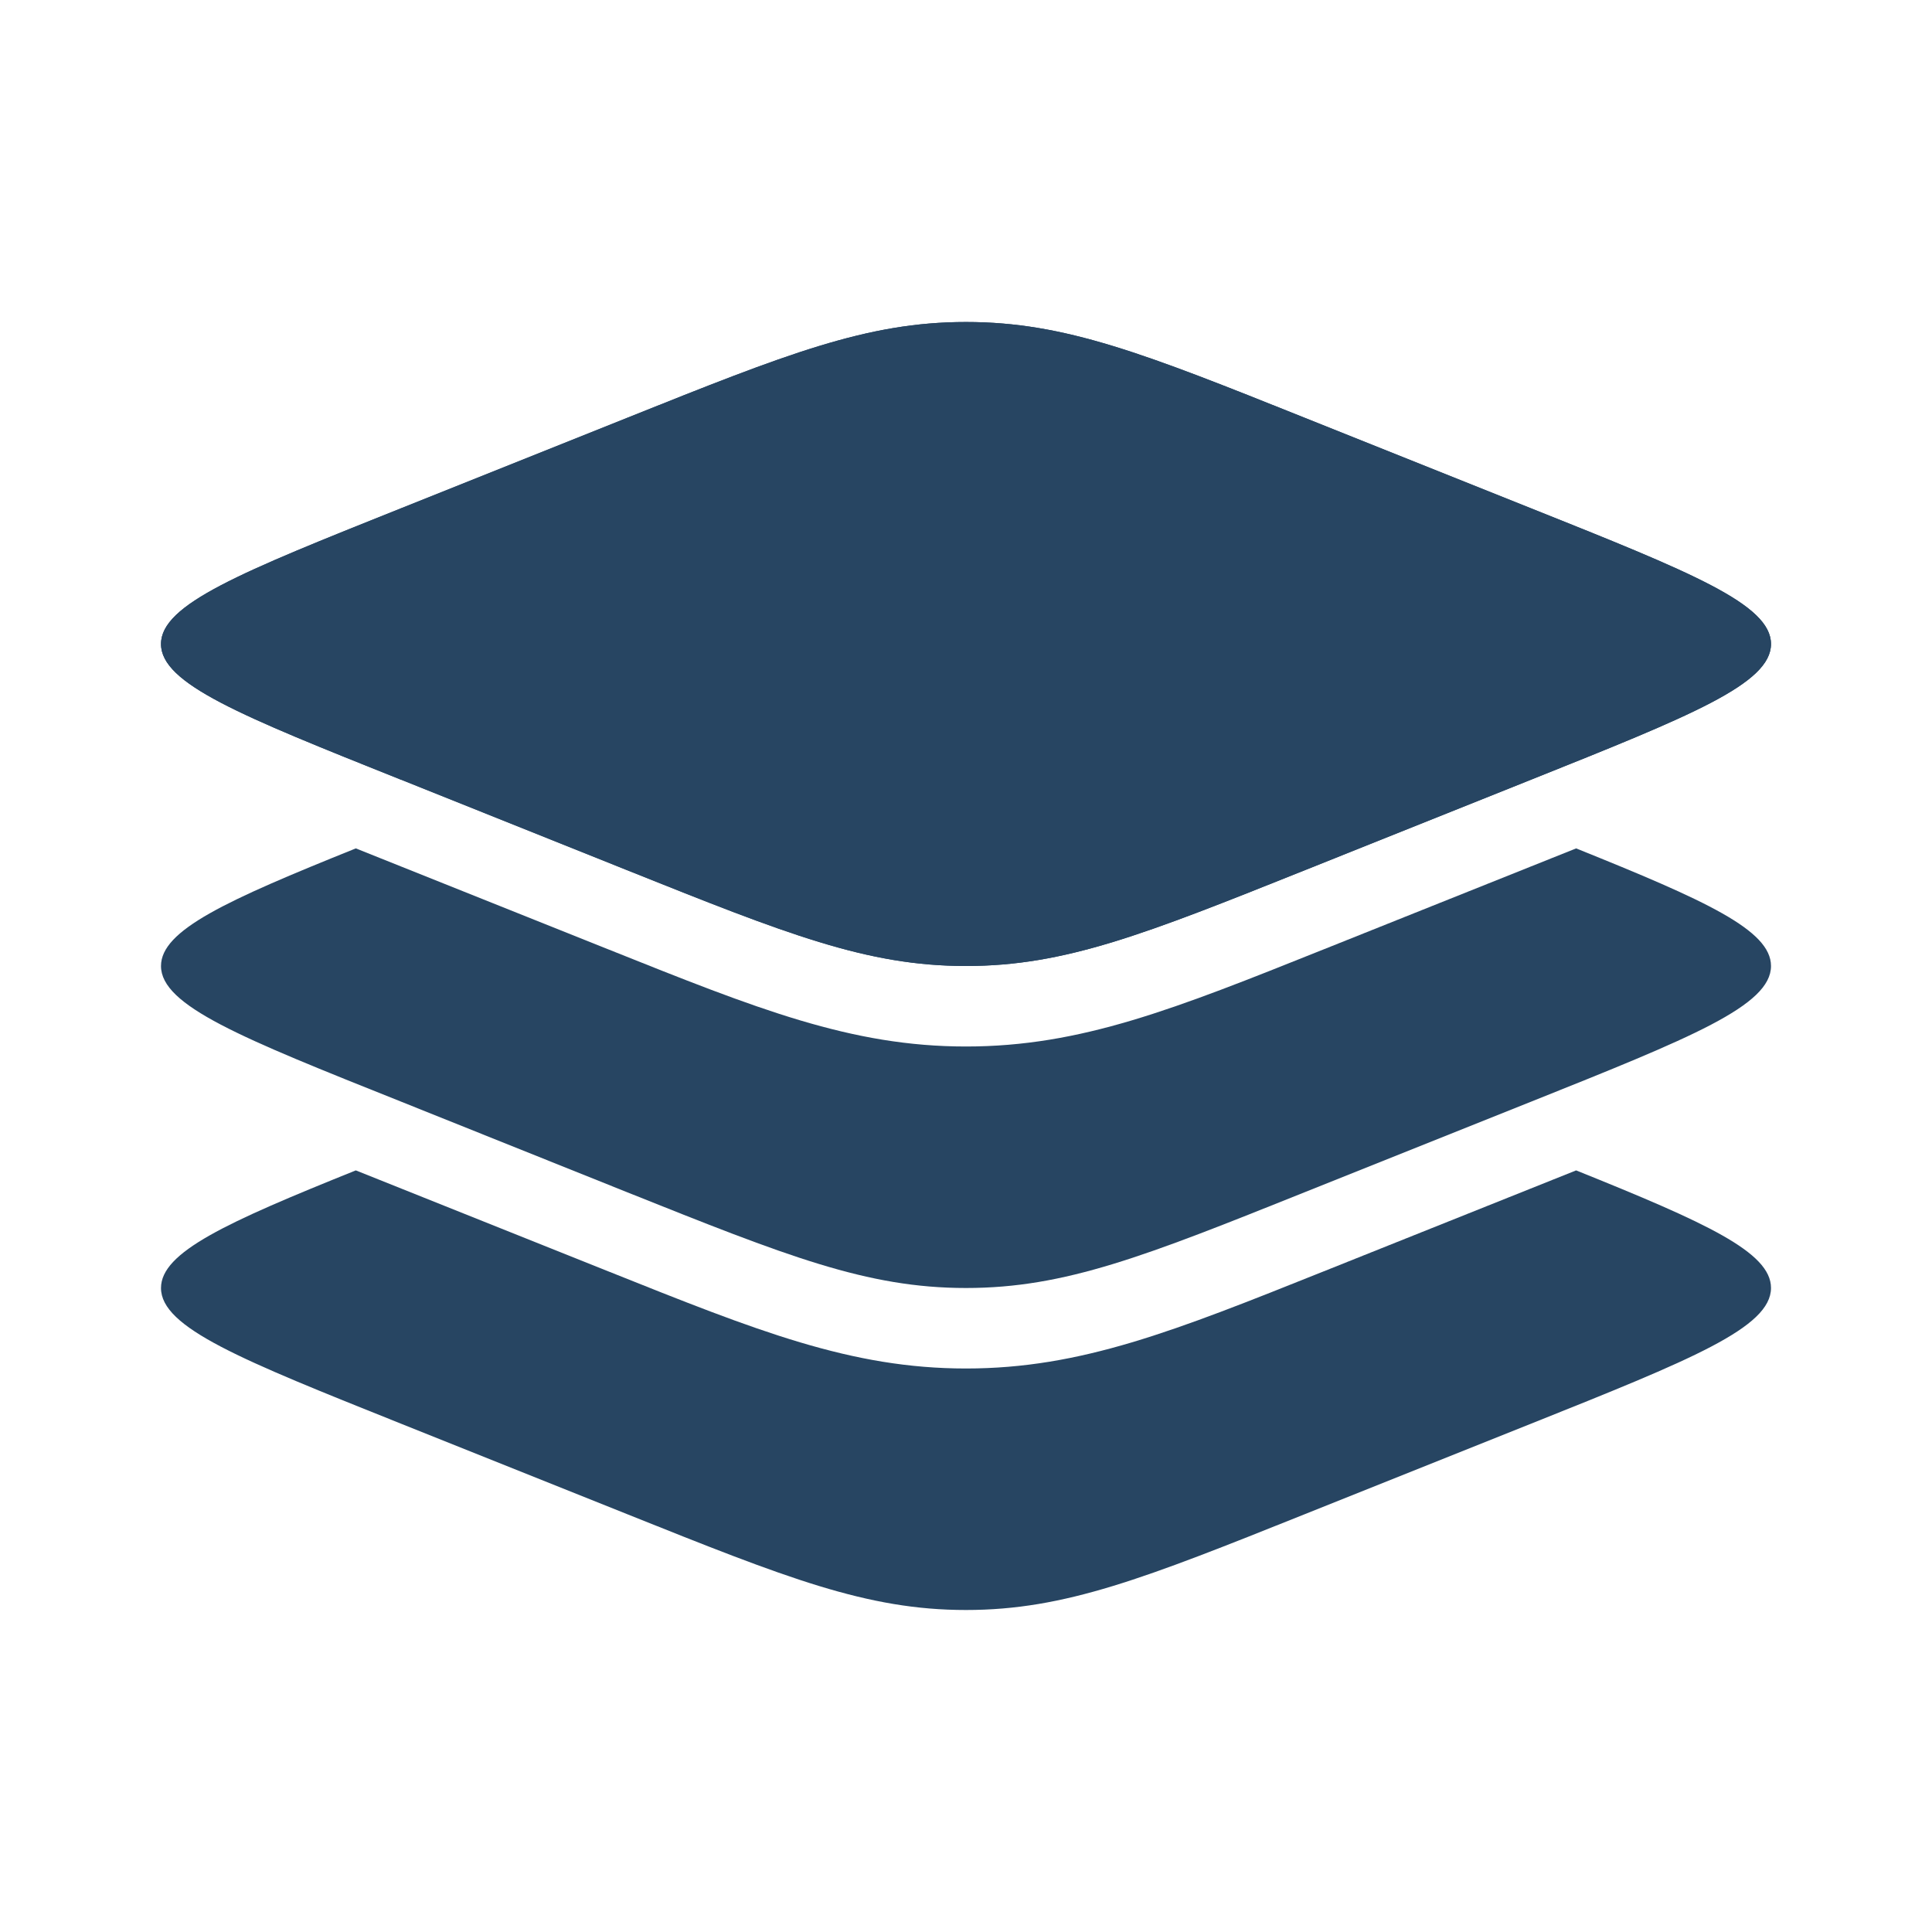
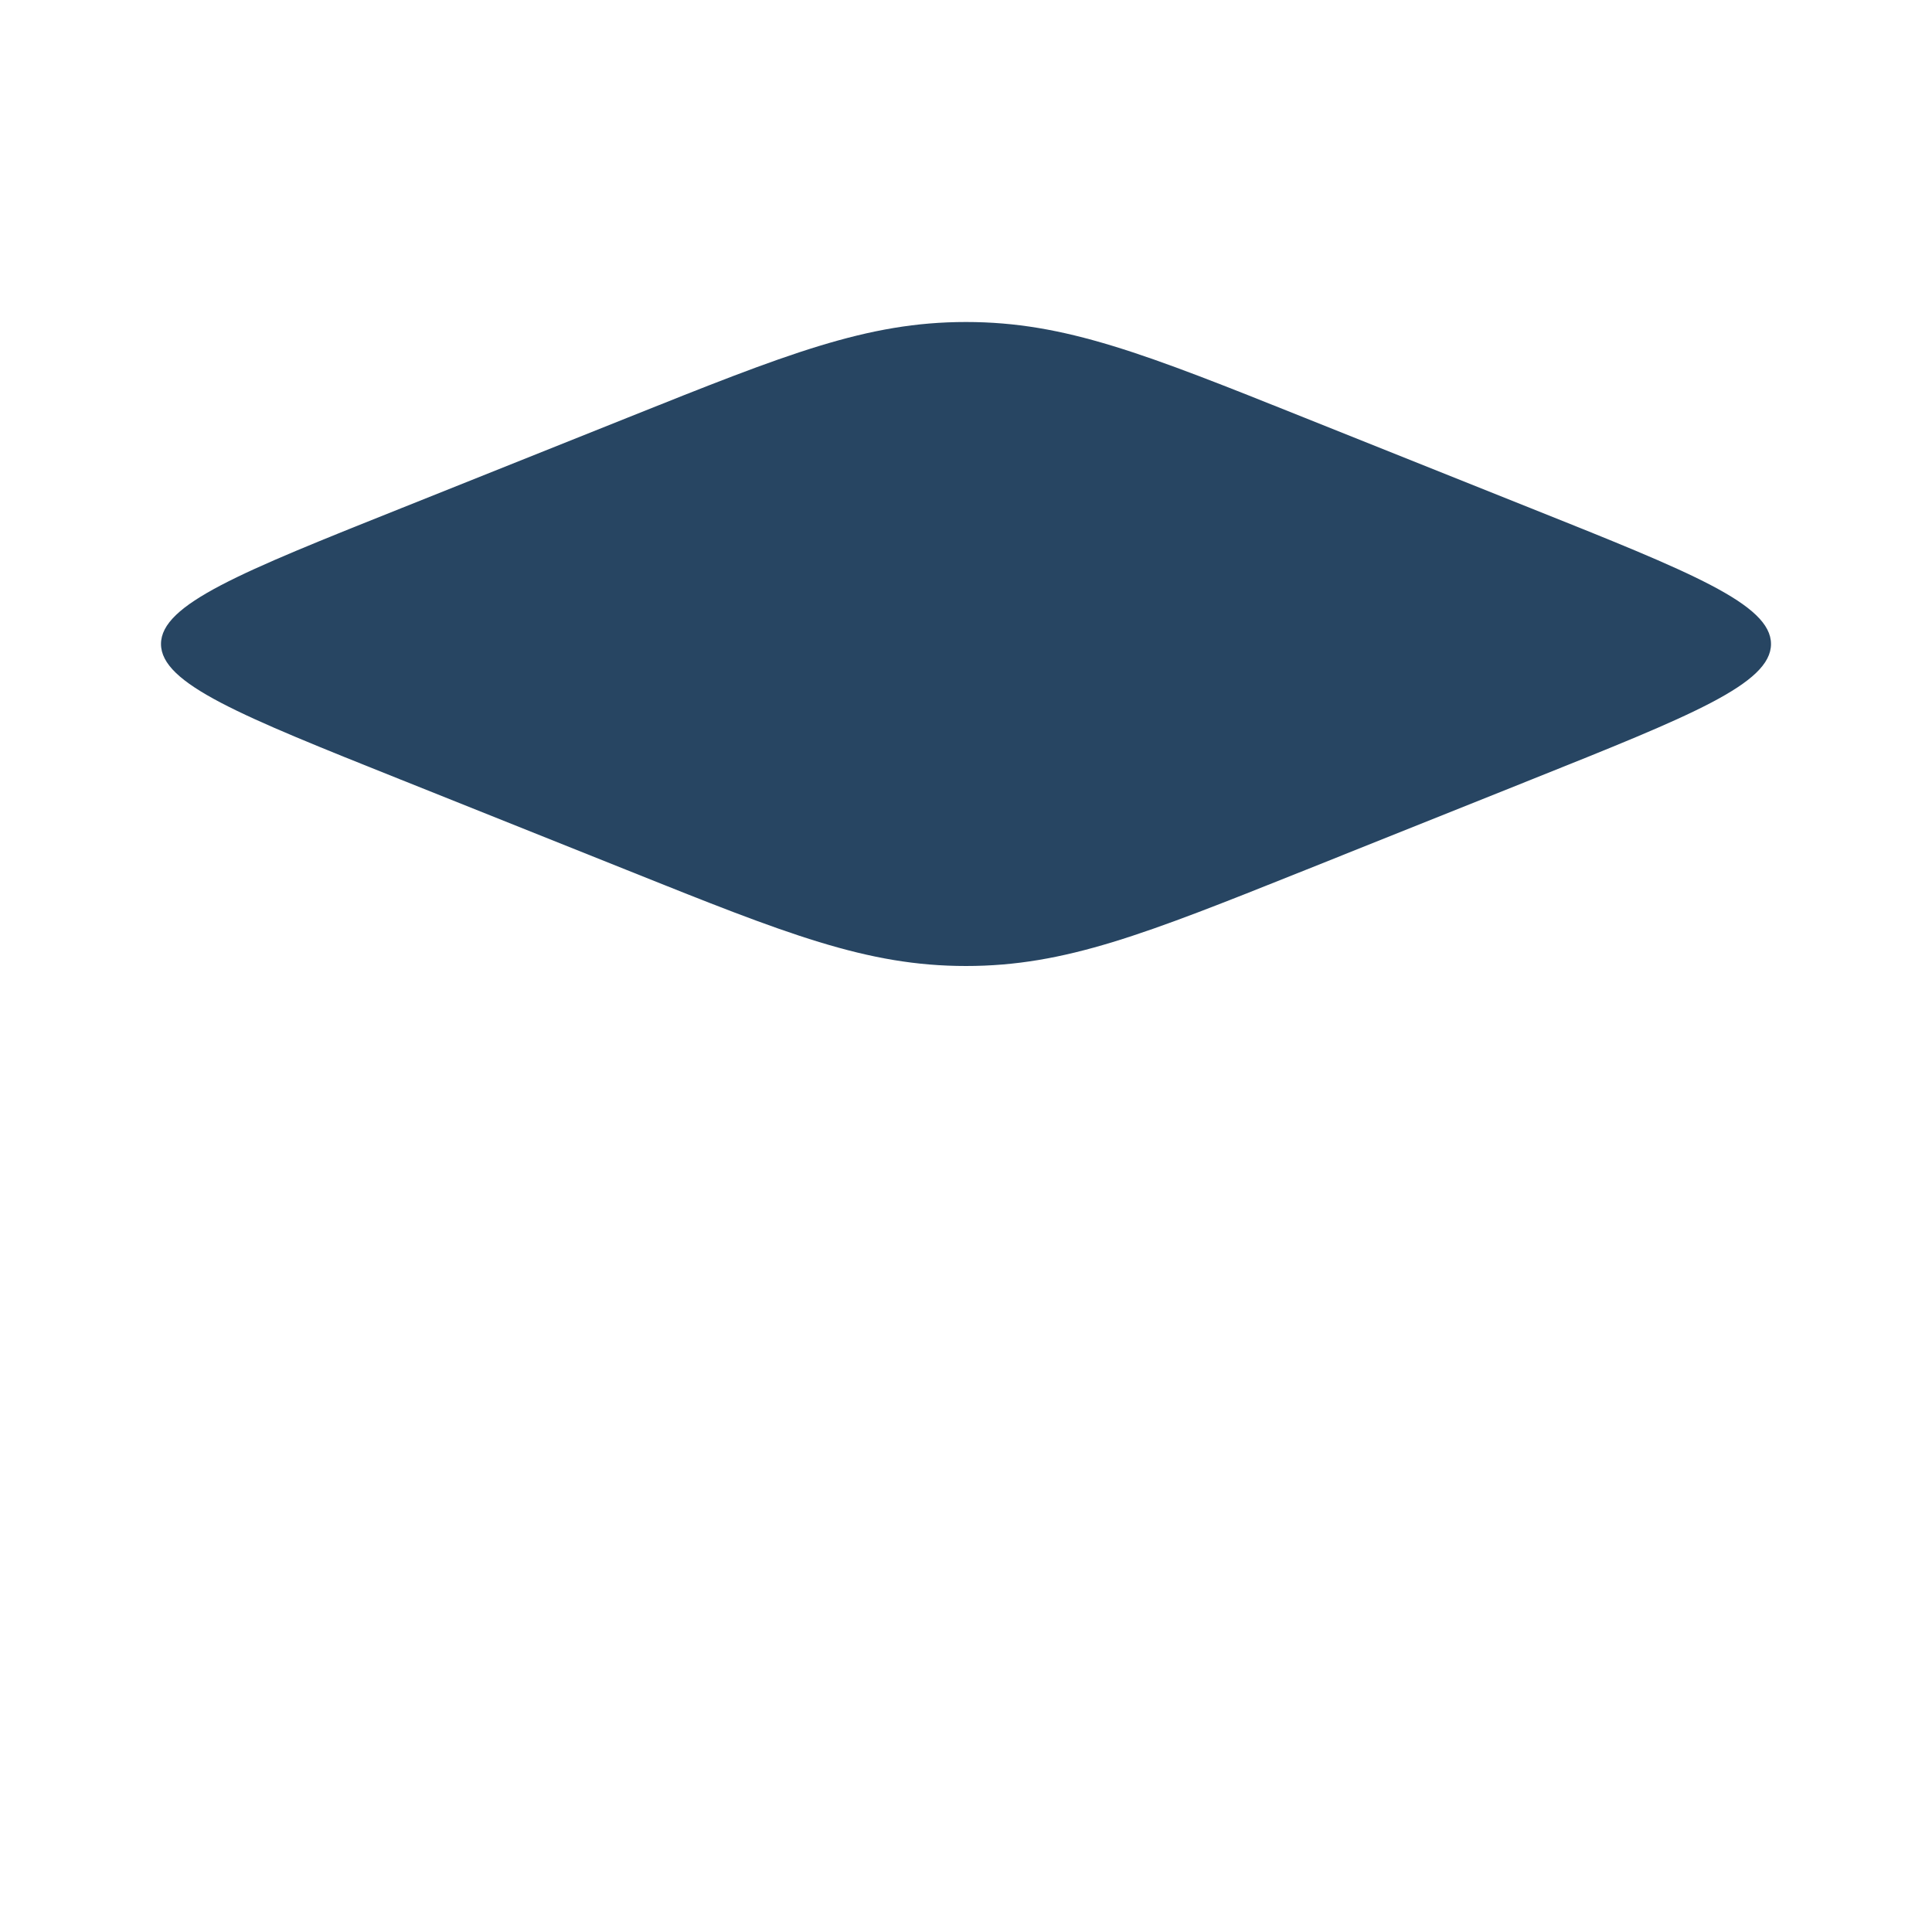
<svg xmlns="http://www.w3.org/2000/svg" width="24" height="24" viewBox="0 0 24 24" fill="none">
-   <path d="M4.979 9.685C2.993 8.891 2 8.494 2 8C2 7.506 2.993 7.11 4.979 6.315L7.787 5.192C9.773 4.397 10.767 4 12 4C13.234 4 14.227 4.397 16.213 5.192L19.021 6.315C21.007 7.109 22 7.506 22 8C22 8.494 21.007 8.89 19.021 9.685L16.213 10.808C14.227 11.604 13.233 12 12 12C10.766 12 9.773 11.603 7.787 10.809L4.98 9.684L4.979 9.685Z" fill="#274562" />
  <path fill-rule="evenodd" clip-rule="evenodd" d="M2 8C2 8.494 2.993 8.891 4.979 9.685L7.787 10.808C9.773 11.604 10.767 12 12 12C13.234 12 14.227 11.603 16.213 10.809L19.021 9.685C21.007 8.89 22 8.494 22 8C22 7.506 21.007 7.109 19.021 6.315L16.213 5.192C14.227 4.397 13.234 4 12 4C10.767 4 9.773 4.397 7.787 5.192L4.979 6.315C2.992 7.109 2 7.506 2 8Z" fill="#274562" />
-   <path d="M19.021 13.685L16.213 14.808C14.227 15.604 13.233 16 12 16C10.766 16 9.773 15.603 7.787 14.809L4.98 13.684C2.993 12.891 2 12.493 2 12C2 11.555 2.807 11.188 4.42 10.539L7.561 11.795C9.411 12.535 10.572 13 12 13C13.428 13 14.59 12.535 16.439 11.795L19.579 10.539C21.194 11.189 22 11.555 22 12C22 12.493 21.007 12.89 19.021 13.685Z" fill="#274562" />
-   <path d="M19.021 17.685L16.213 18.808C14.227 19.603 13.233 20 12 20C10.766 20 9.773 19.603 7.787 18.808L4.98 17.685C2.993 16.89 2 16.493 2 16C2 15.555 2.807 15.188 4.42 14.539L7.561 15.795C9.411 16.535 10.572 17 12 17C13.428 17 14.59 16.535 16.439 15.795L19.579 14.539C21.193 15.189 22 15.555 22 15.999C22 16.493 21.007 16.89 19.021 17.685Z" fill="#274562" />
</svg>